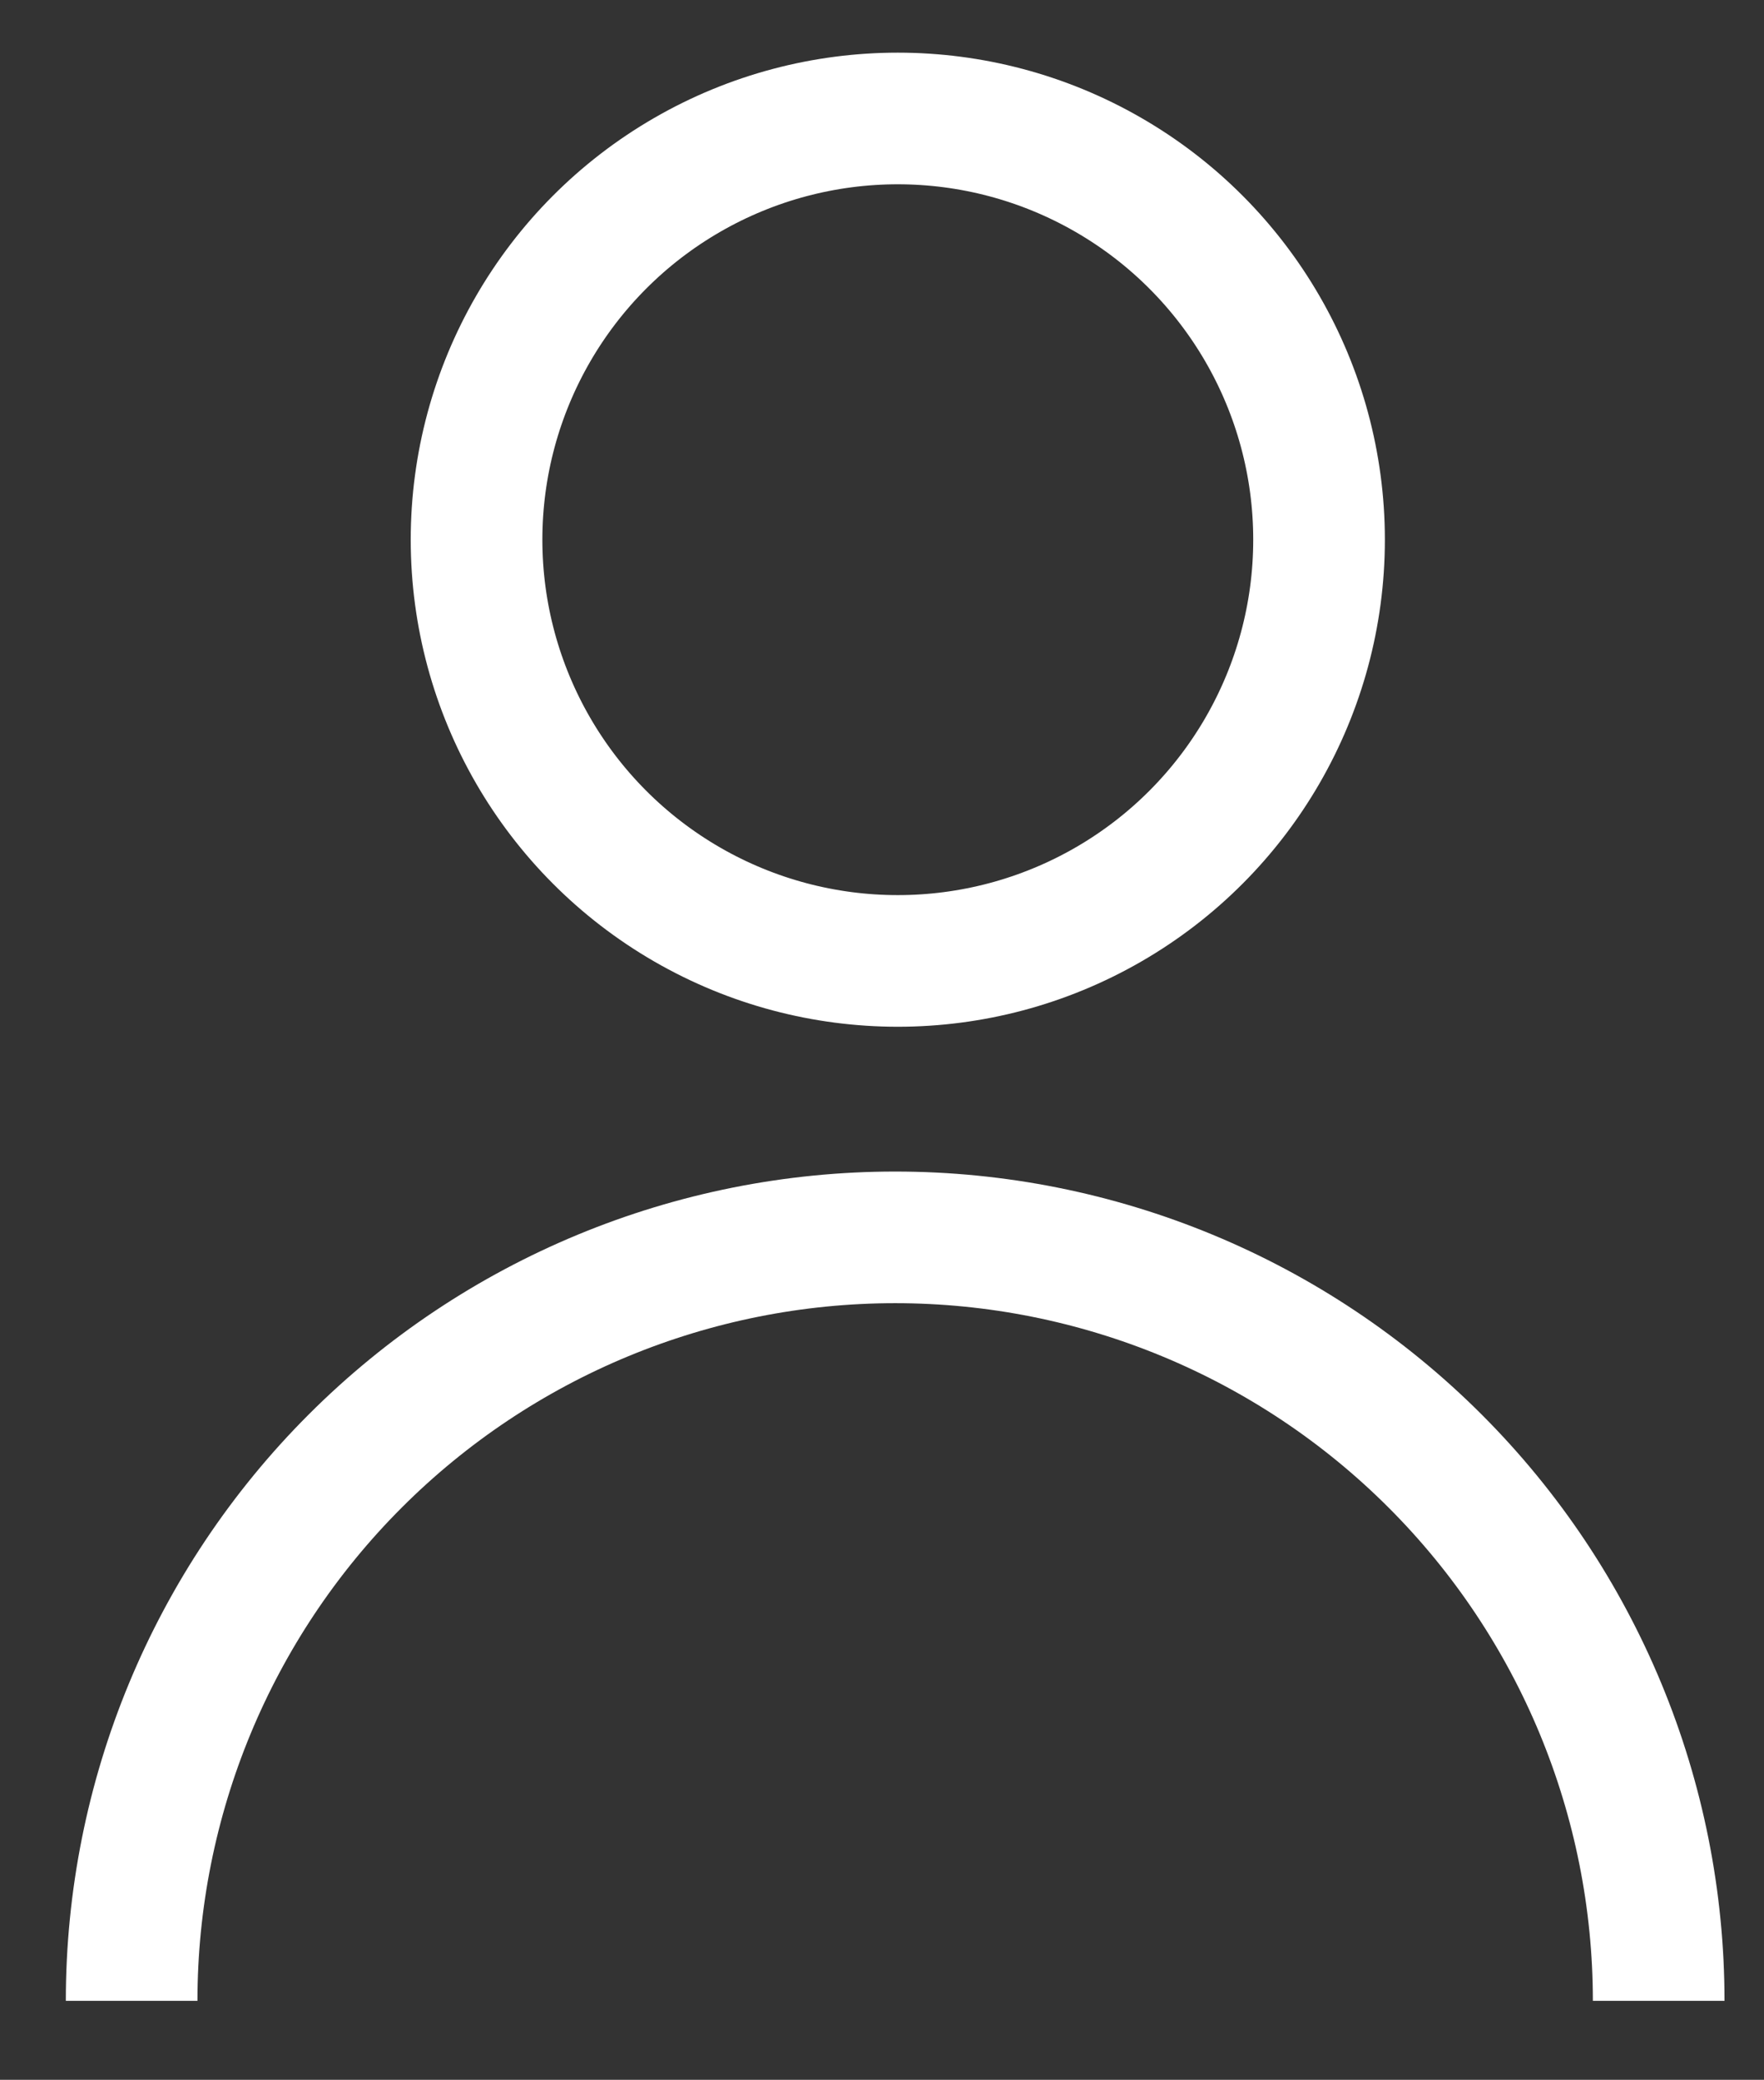
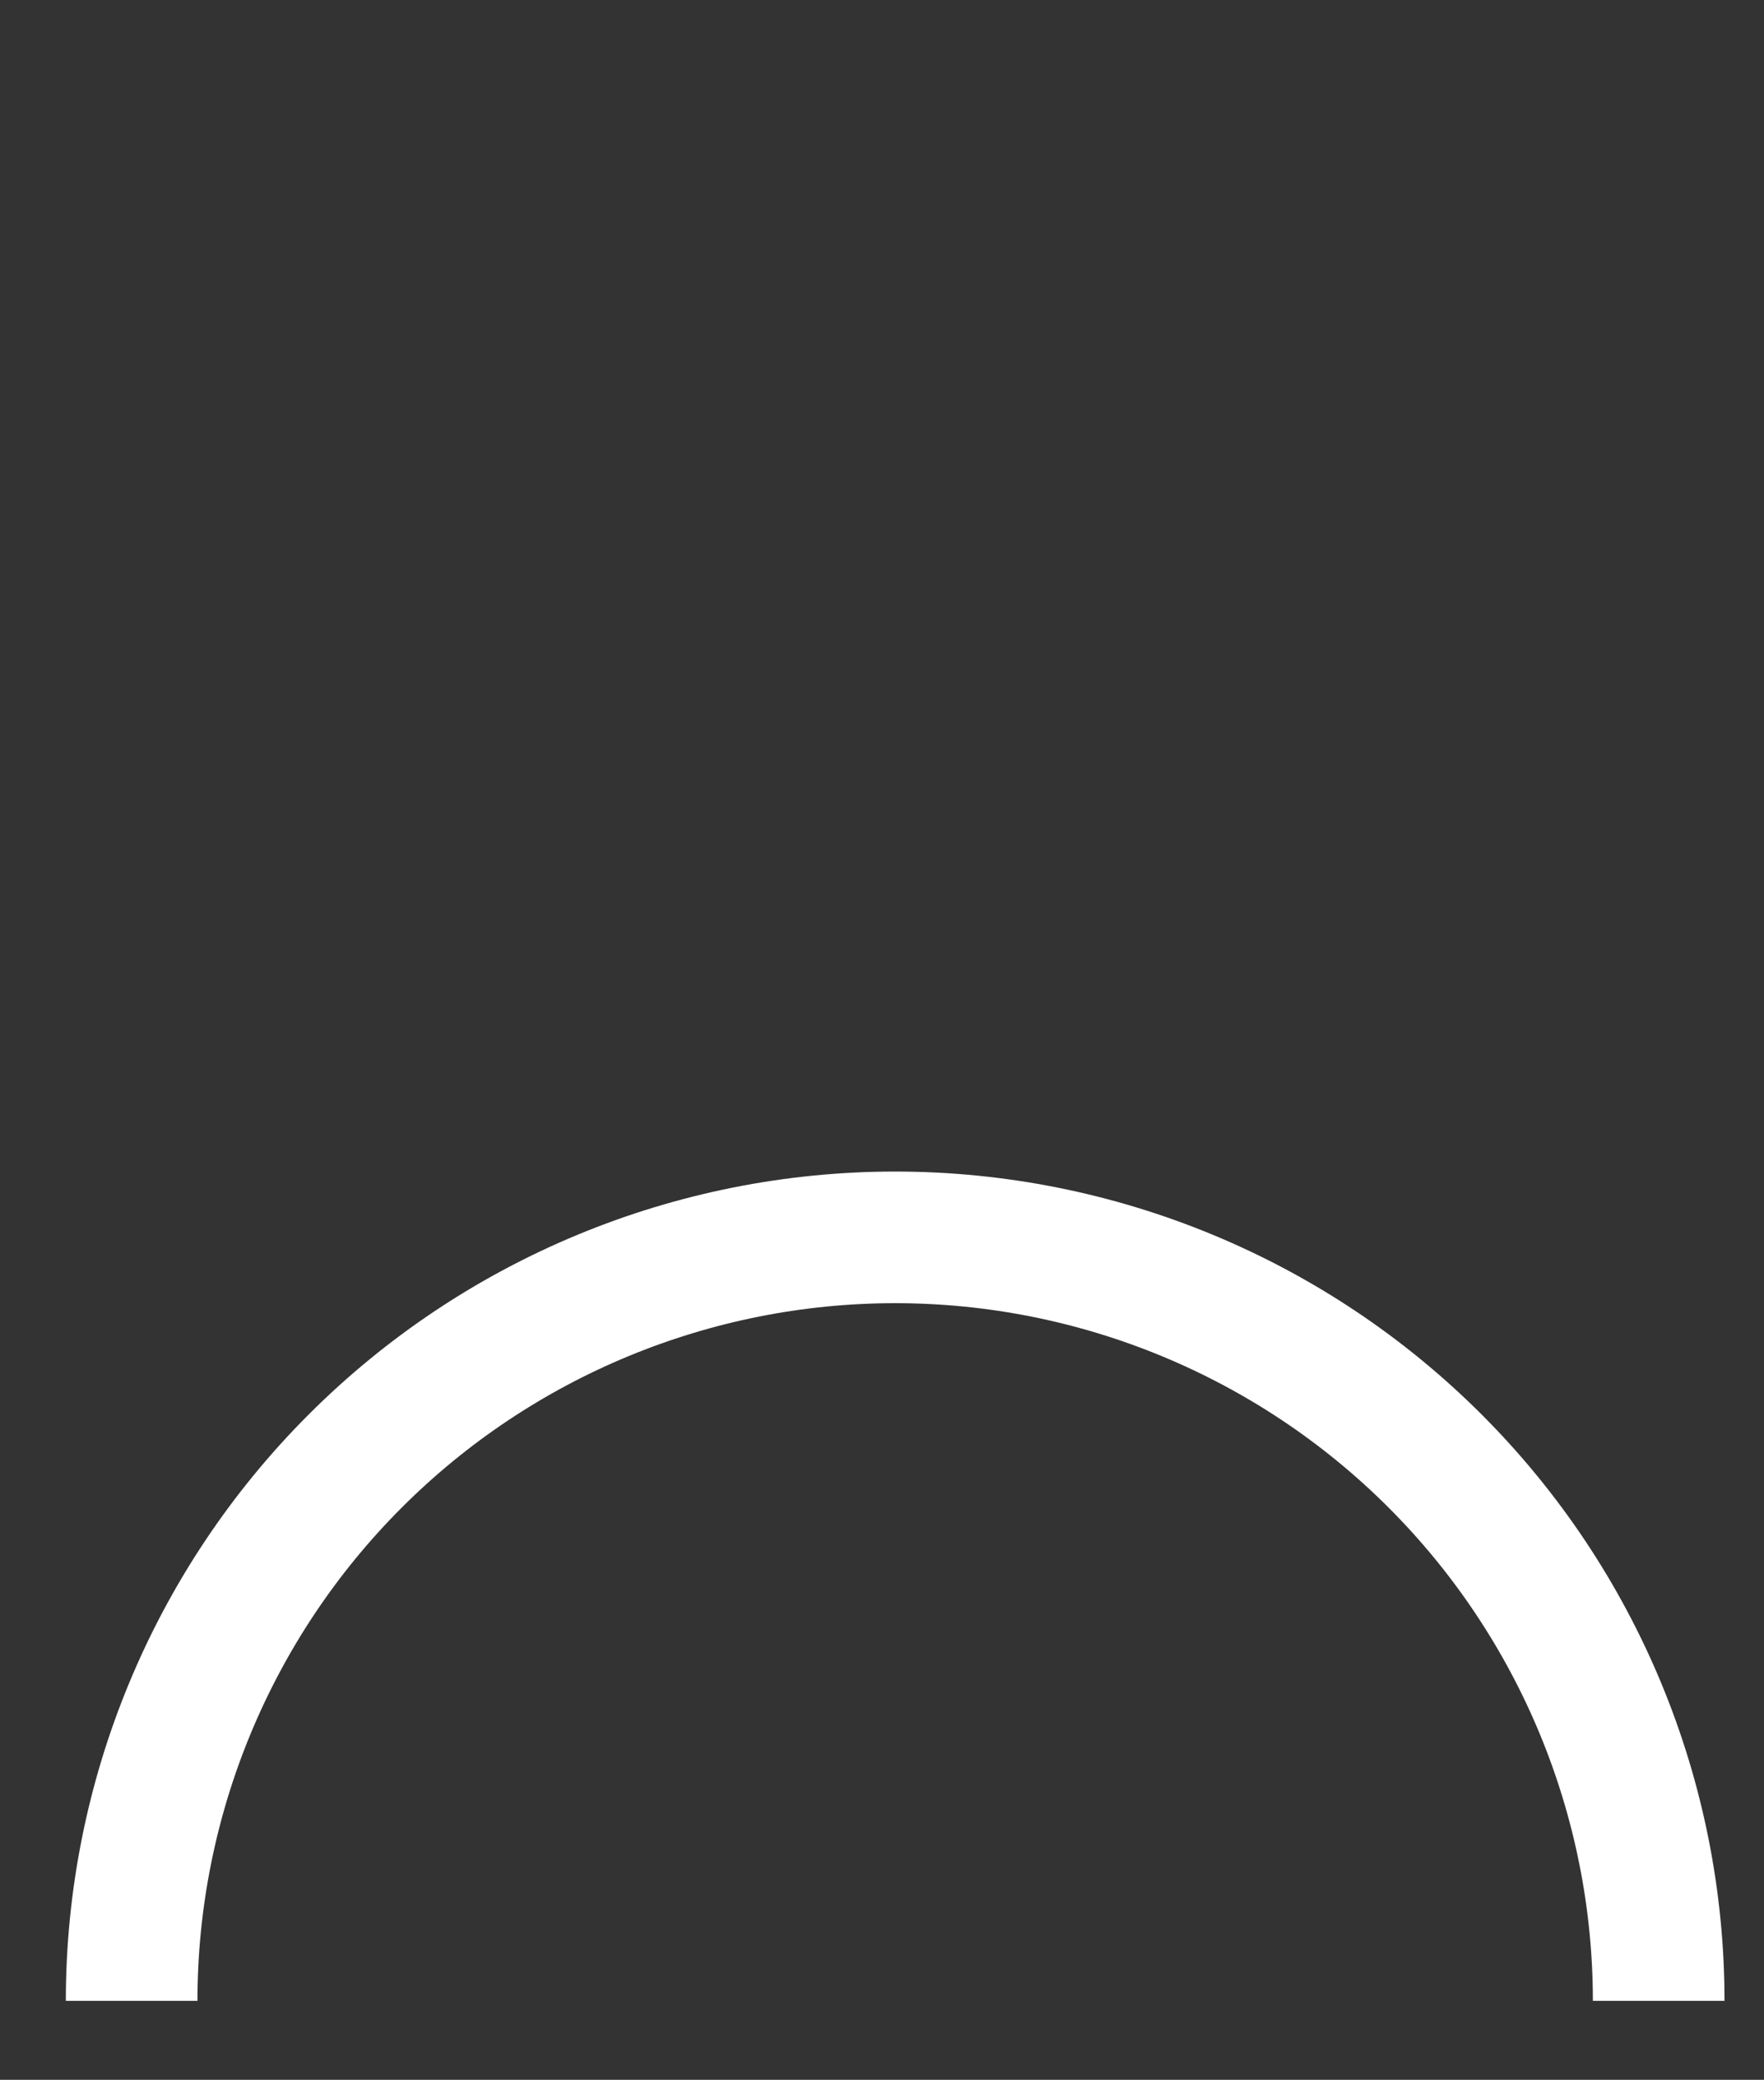
<svg xmlns="http://www.w3.org/2000/svg" width="67" height="79" viewBox="0 0 67 79" fill="none">
  <rect x="0" y="0" width="67" height="79" fill="#333333" stroke="none" />
-   <circle cx="34.1" cy="20.5" r="16" stroke="white" stroke-width="5" />
  <path d="M63 76C63 68.309 59.945 60.932 54.506 55.494C49.068 50.055 41.691 47 34 47C26.309 47 18.933 50.055 13.494 55.494C8.055 60.932 5 68.309 5 76" stroke="white" stroke-width="5" />
</svg>